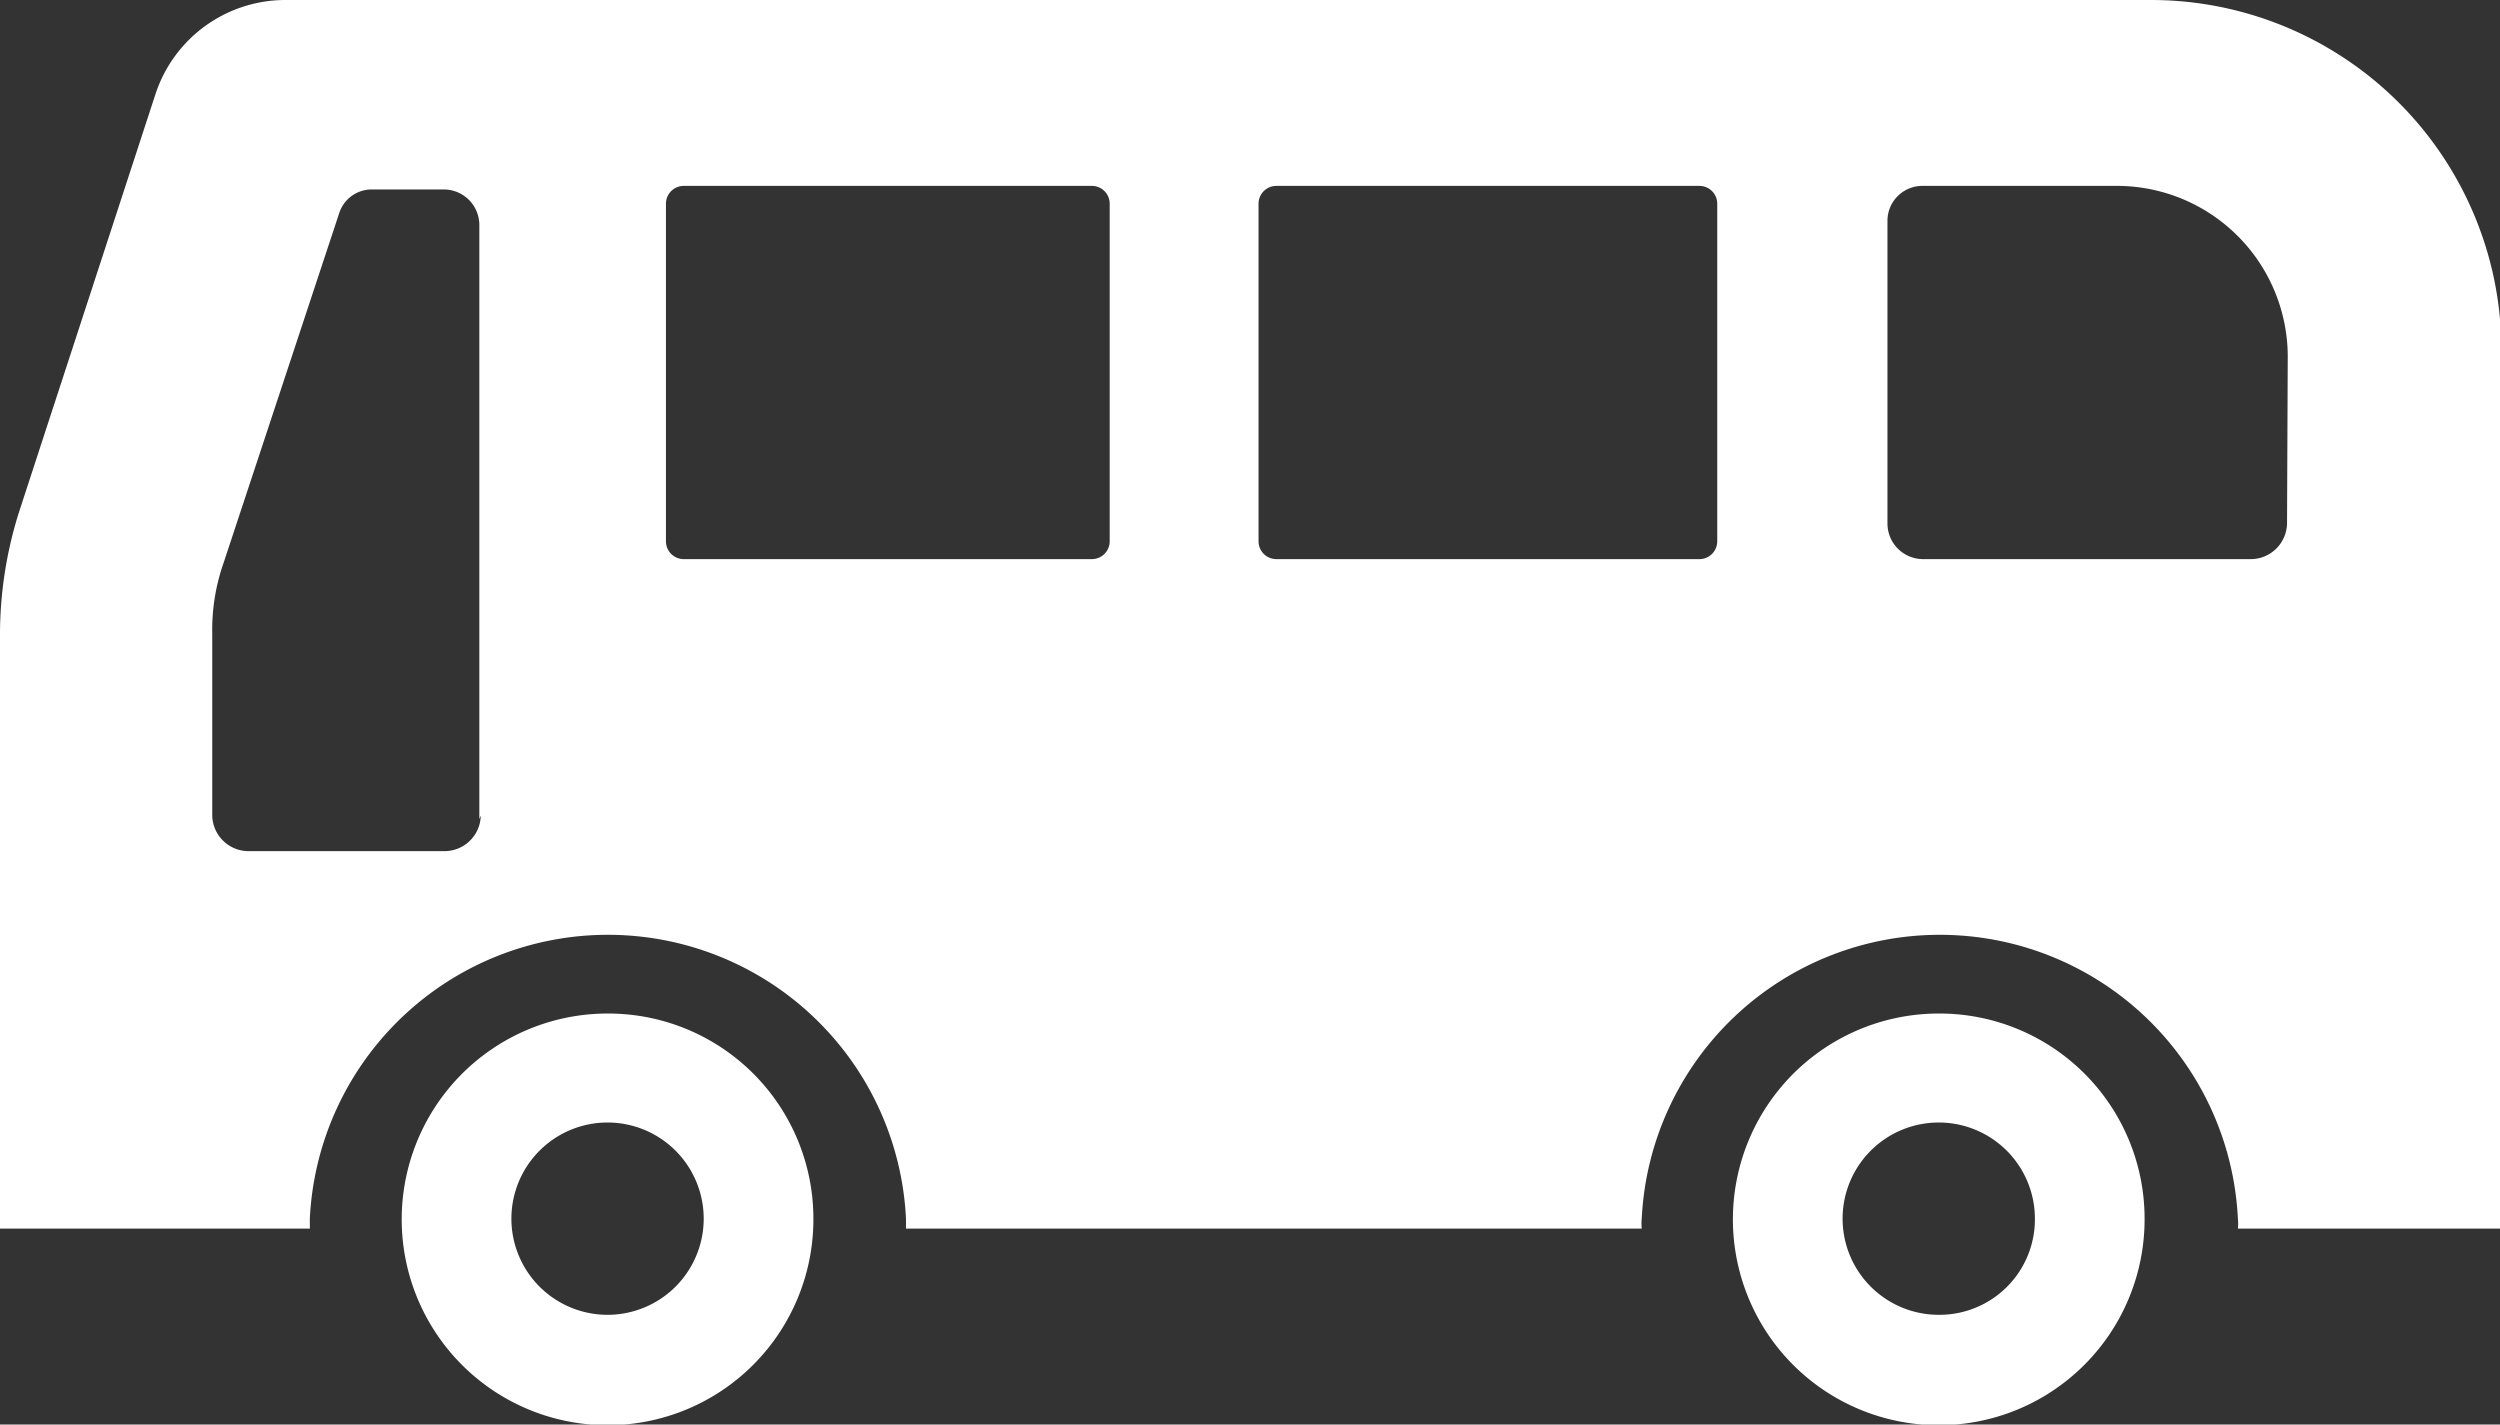
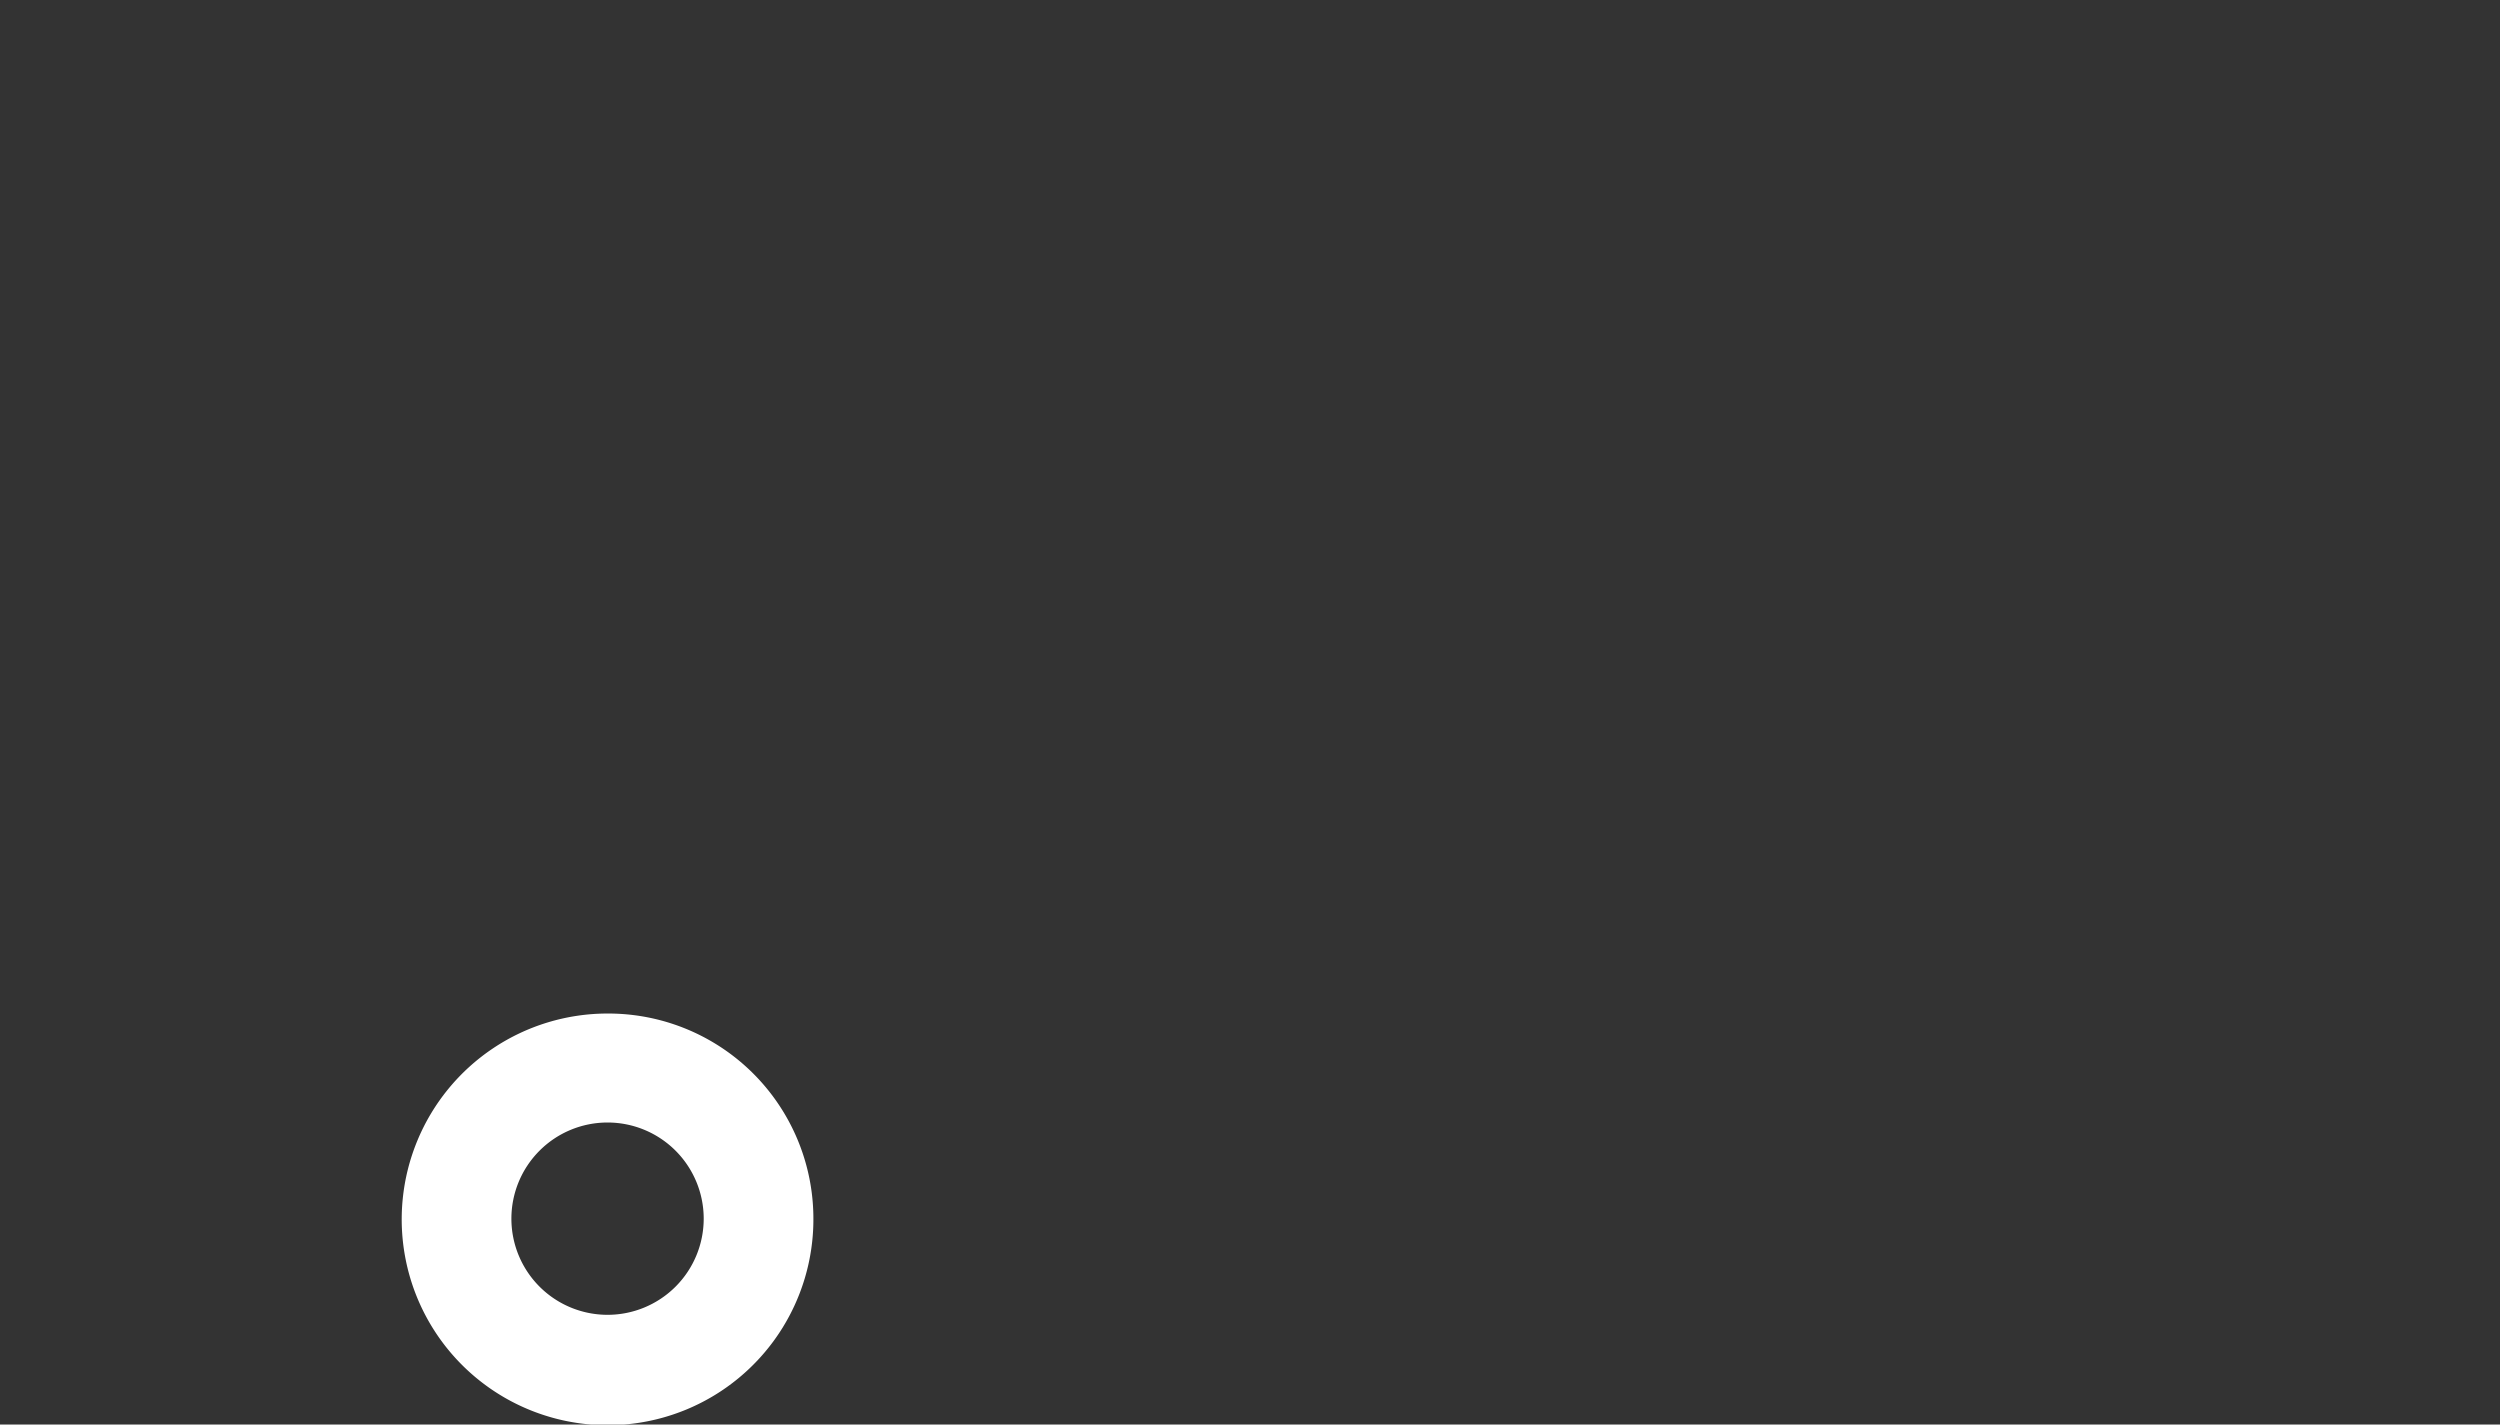
<svg xmlns="http://www.w3.org/2000/svg" viewBox="0 0 35.1 20">
  <rect x="0" y="0" width="35.1" height="20" fill="#333333" stroke="none" />
  <defs>
    <style>.cls-1{fill:#fff;}</style>
  </defs>
  <g id="レイヤー_2" data-name="レイヤー 2">
    <g id="MV">
-       <path class="cls-1" d="M30.18,0H4A1.92,1.92,0,0,0,2.18,1.33L.27,7.18A5.71,5.71,0,0,0,0,8.93v8.32H4.35v-.14a4.19,4.19,0,0,1,8.37,0c0,.05,0,.09,0,.14H23.05a.66.66,0,0,1,0-.14,4.19,4.19,0,0,1,8.37,0,.66.66,0,0,1,0,.14h3.7V4.92A4.92,4.92,0,0,0,30.18,0ZM6.75,11.45a.51.51,0,0,1-.5.5H3.48a.51.51,0,0,1-.5-.5V8.9a2.85,2.85,0,0,1,.16-1L4.76,3a.48.48,0,0,1,.47-.34h1a.5.5,0,0,1,.5.49v8.35ZM15.58,7.6a.25.25,0,0,1-.25.25H9.6a.25.25,0,0,1-.25-.25V2.86a.25.25,0,0,1,.25-.25h5.73a.25.25,0,0,1,.25.25Zm8.53,0a.25.25,0,0,1-.25.25H17.92a.25.25,0,0,1-.25-.25V2.86a.25.25,0,0,1,.25-.25h5.94a.25.25,0,0,1,.25.25V7.6Zm8-.25a.51.51,0,0,1-.5.5H27a.5.5,0,0,1-.5-.5V3.1a.49.49,0,0,1,.5-.49h2.69A2.4,2.4,0,0,1,32.12,5Z" />
      <path class="cls-1" d="M8.53,14.23a2.89,2.89,0,1,0,2.89,2.88A2.88,2.88,0,0,0,8.53,14.23Zm0,4.23a1.35,1.35,0,1,1,1.35-1.35A1.35,1.35,0,0,1,8.53,18.46Z" />
-       <path class="cls-1" d="M27.23,14.23a2.89,2.89,0,1,0,2.88,2.88A2.88,2.88,0,0,0,27.23,14.23Zm0,4.23a1.35,1.35,0,1,1,1.34-1.35A1.34,1.34,0,0,1,27.23,18.46Z" />
    </g>
  </g>
</svg>